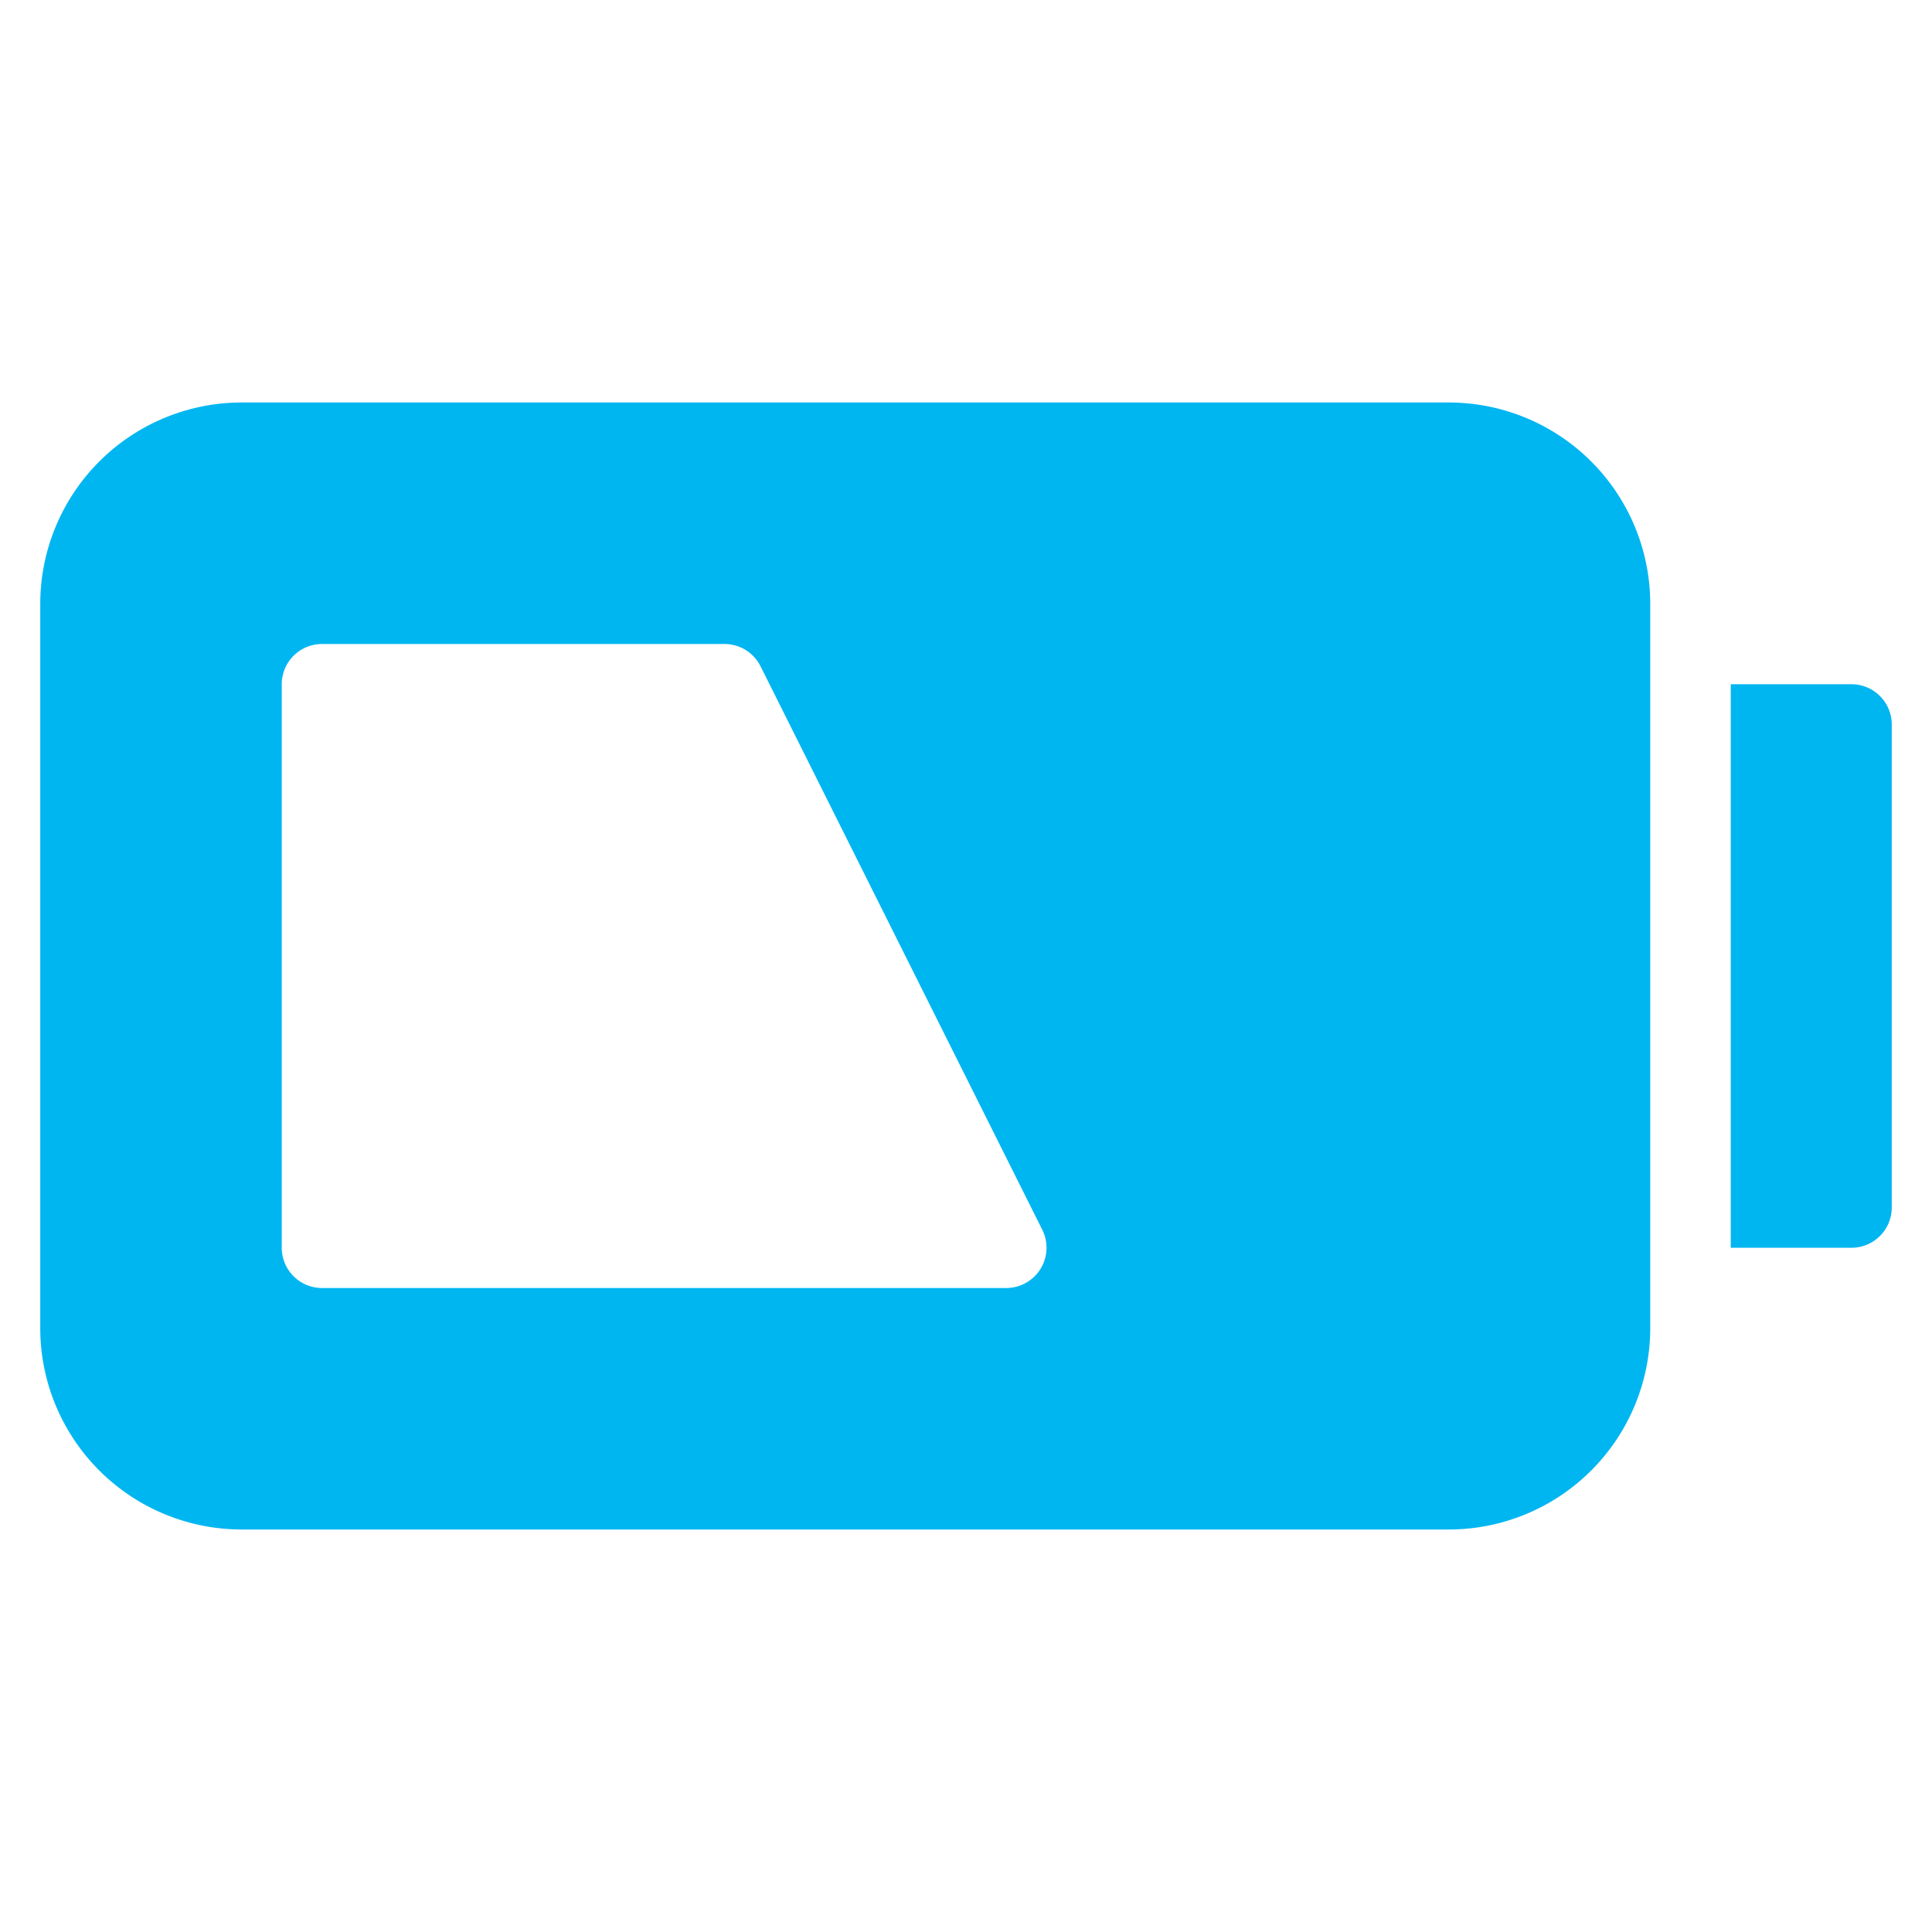
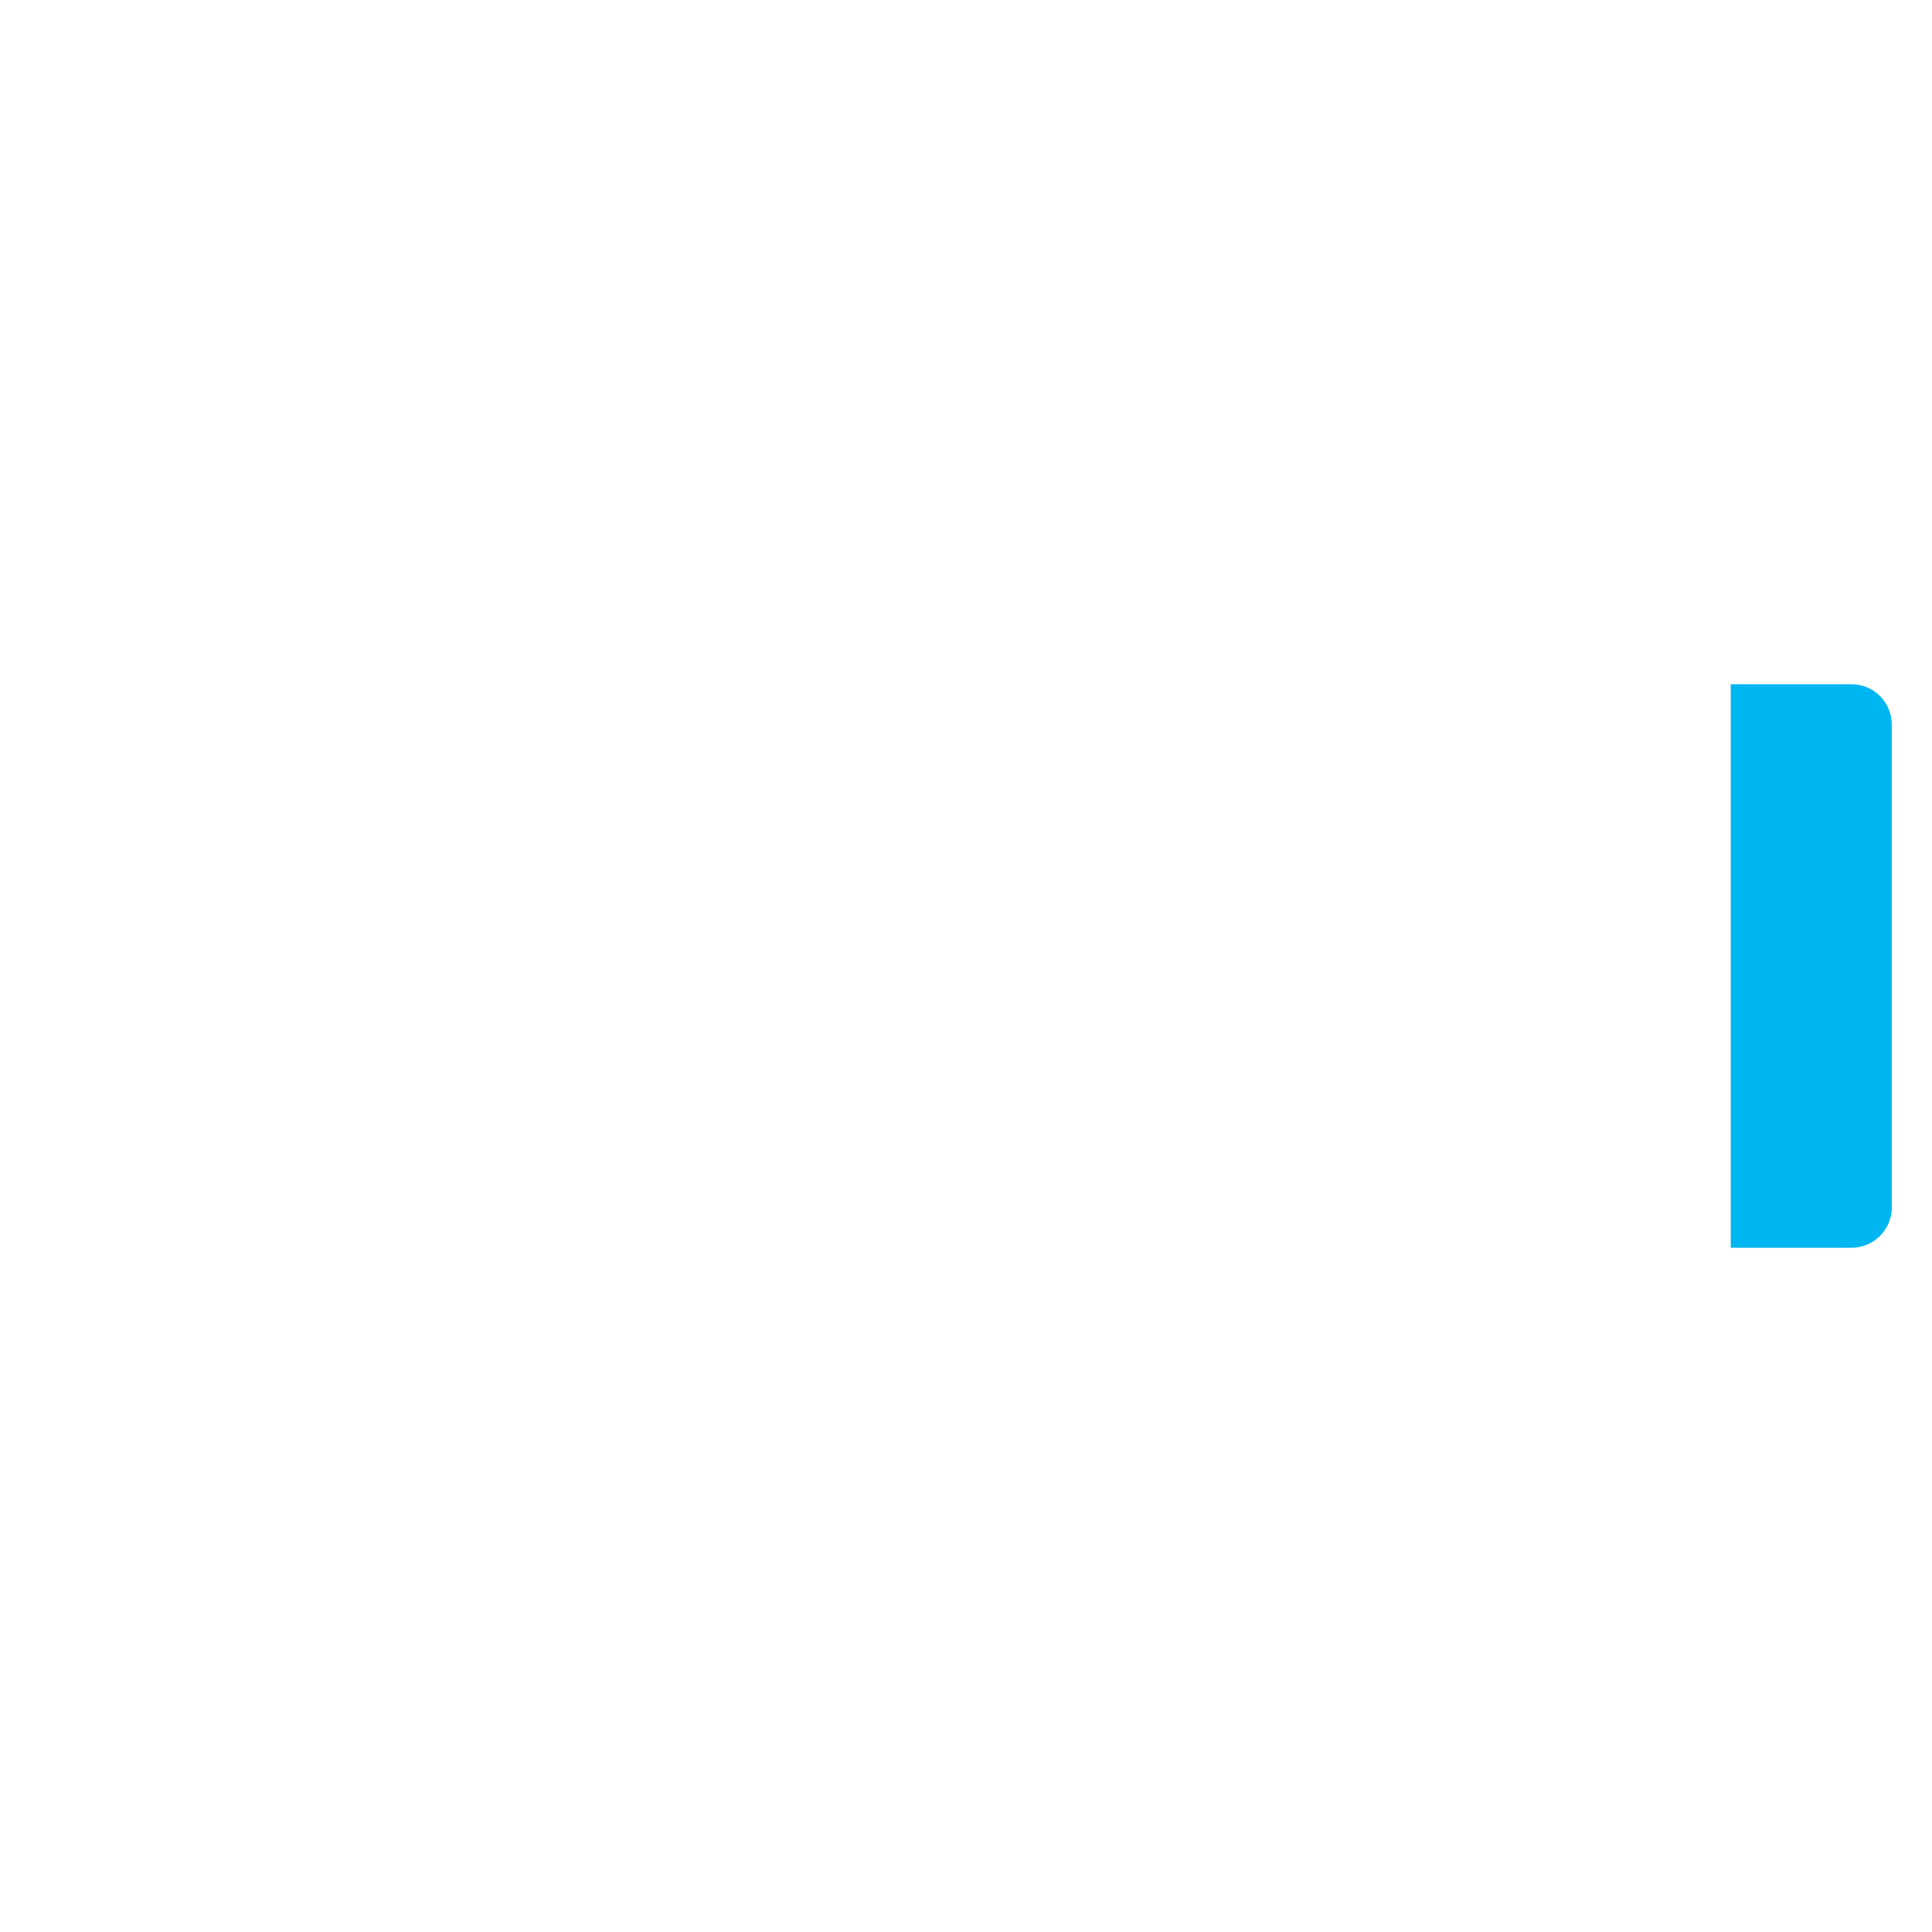
<svg xmlns="http://www.w3.org/2000/svg" height="48" width="48" viewBox="0 0 48 48">
  <title>battery status</title>
  <g fill="#00b6f1" class="nc-icon-wrapper">
    <path data-color="color-2" d="M46,17H43V31h3a1,1,0,0,0,1-1V18A1,1,0,0,0,46,17Z" />
-     <path d="M36,10H6a5.006,5.006,0,0,0-5,5V33a5.006,5.006,0,0,0,5,5H36a5.006,5.006,0,0,0,5-5V15A5.006,5.006,0,0,0,36,10ZM25.851,31.525A1,1,0,0,1,25,32H8a1,1,0,0,1-1-1V17a1,1,0,0,1,1-1H18a1,1,0,0,1,.895.553l7,14A1,1,0,0,1,25.851,31.525Z" fill="#00b6f1" />
  </g>
</svg>